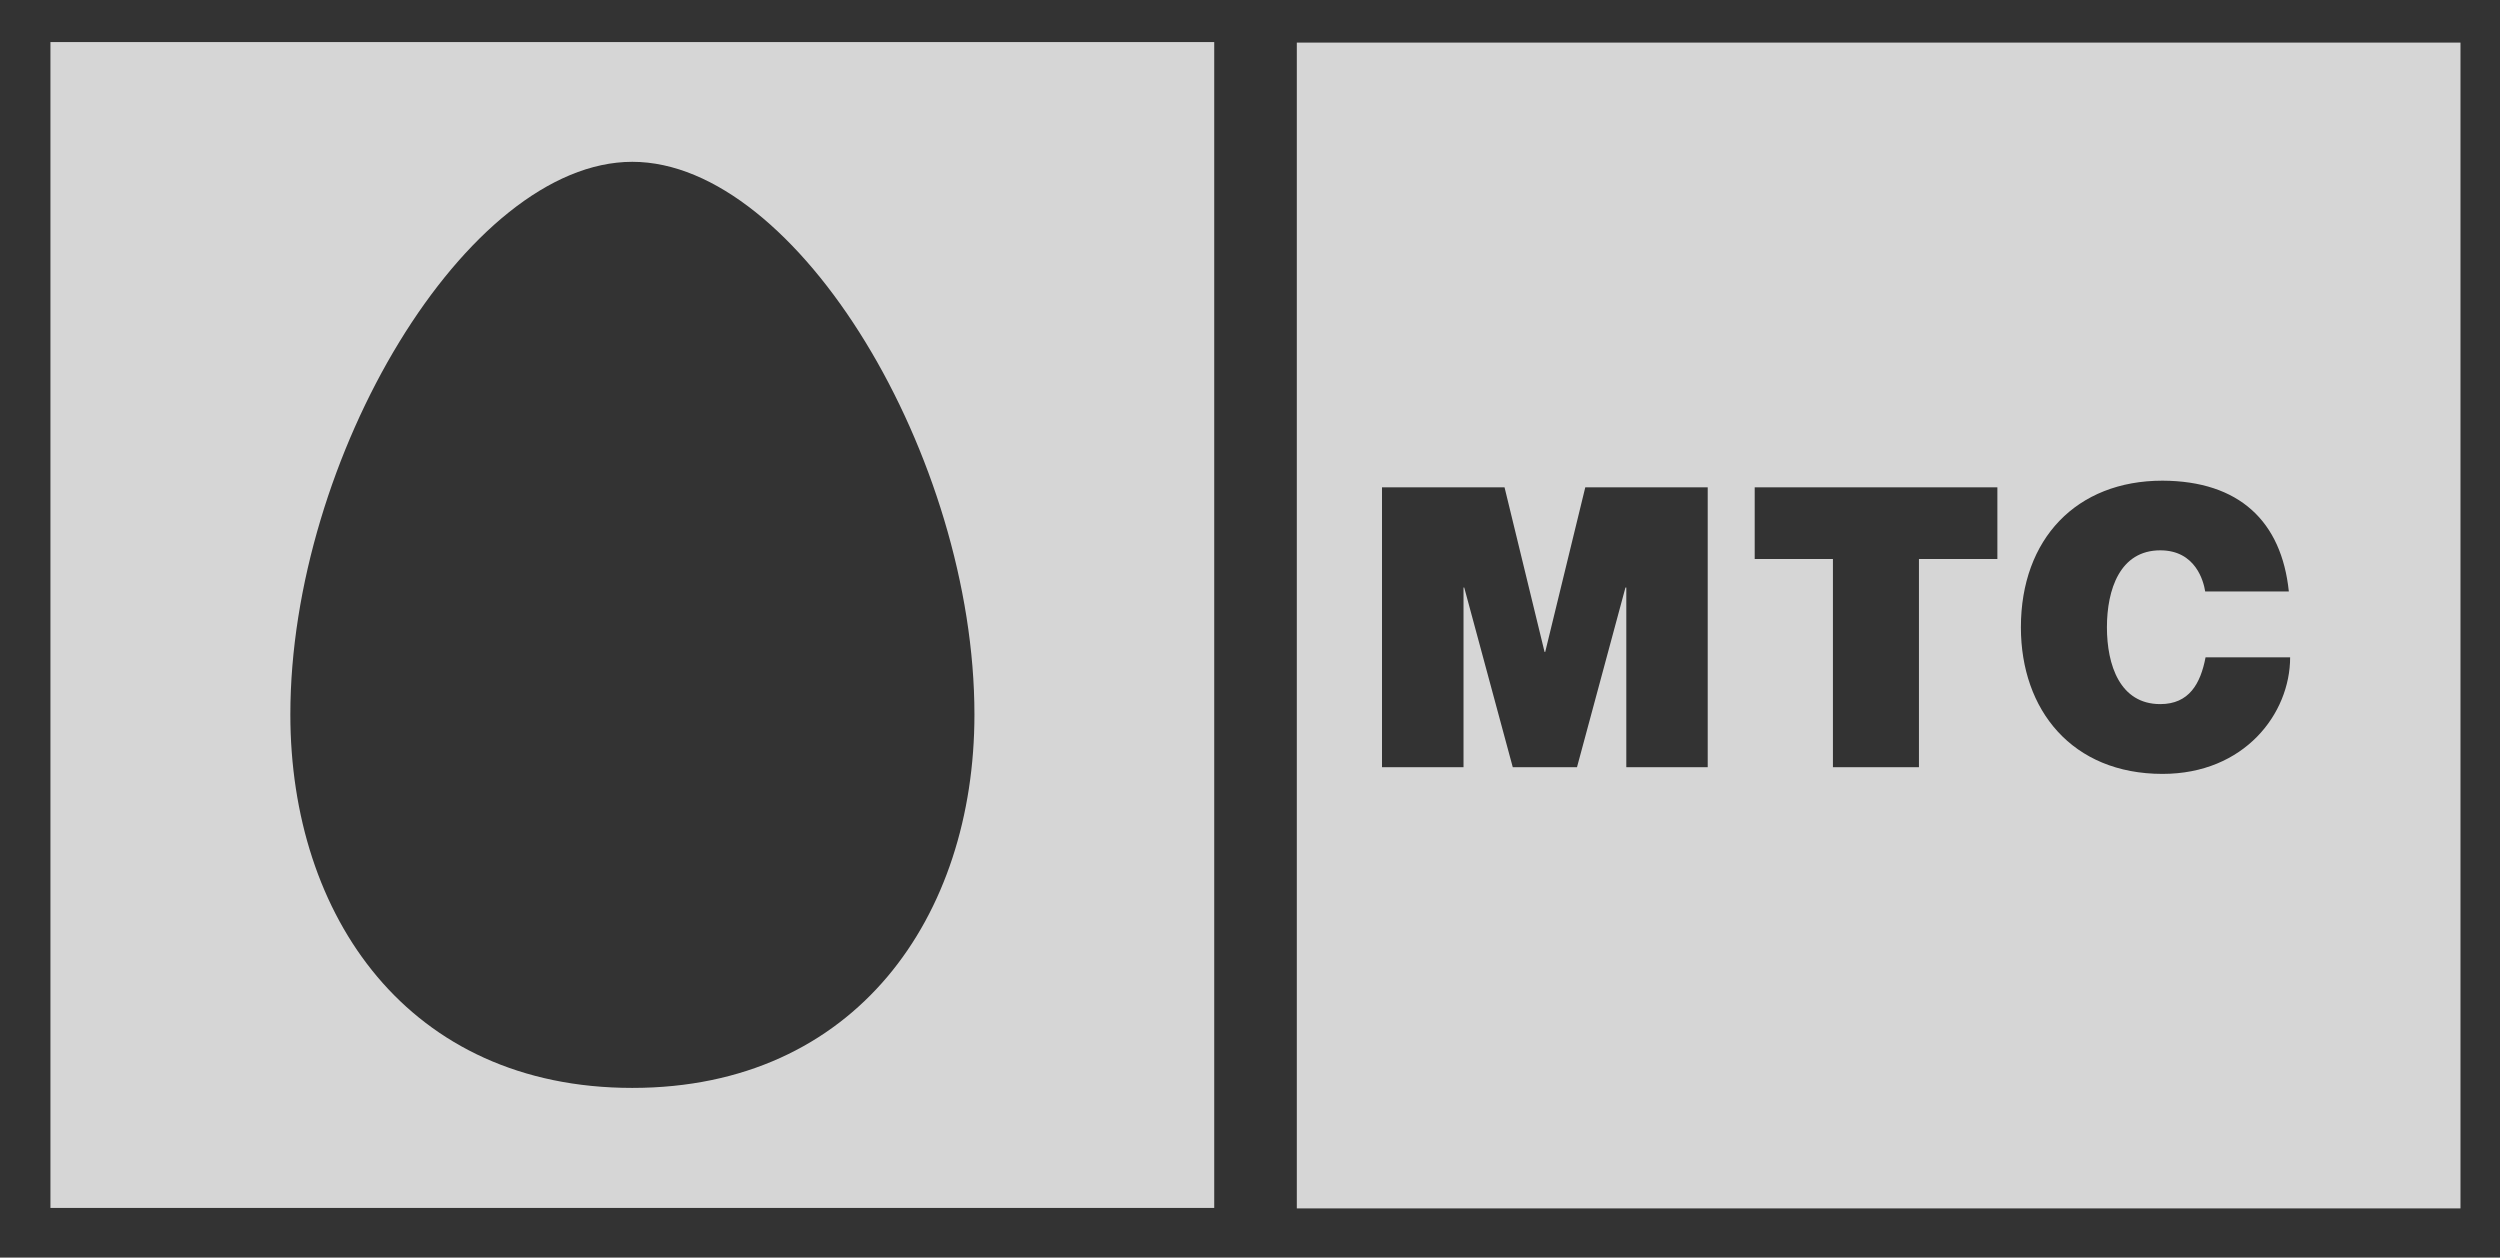
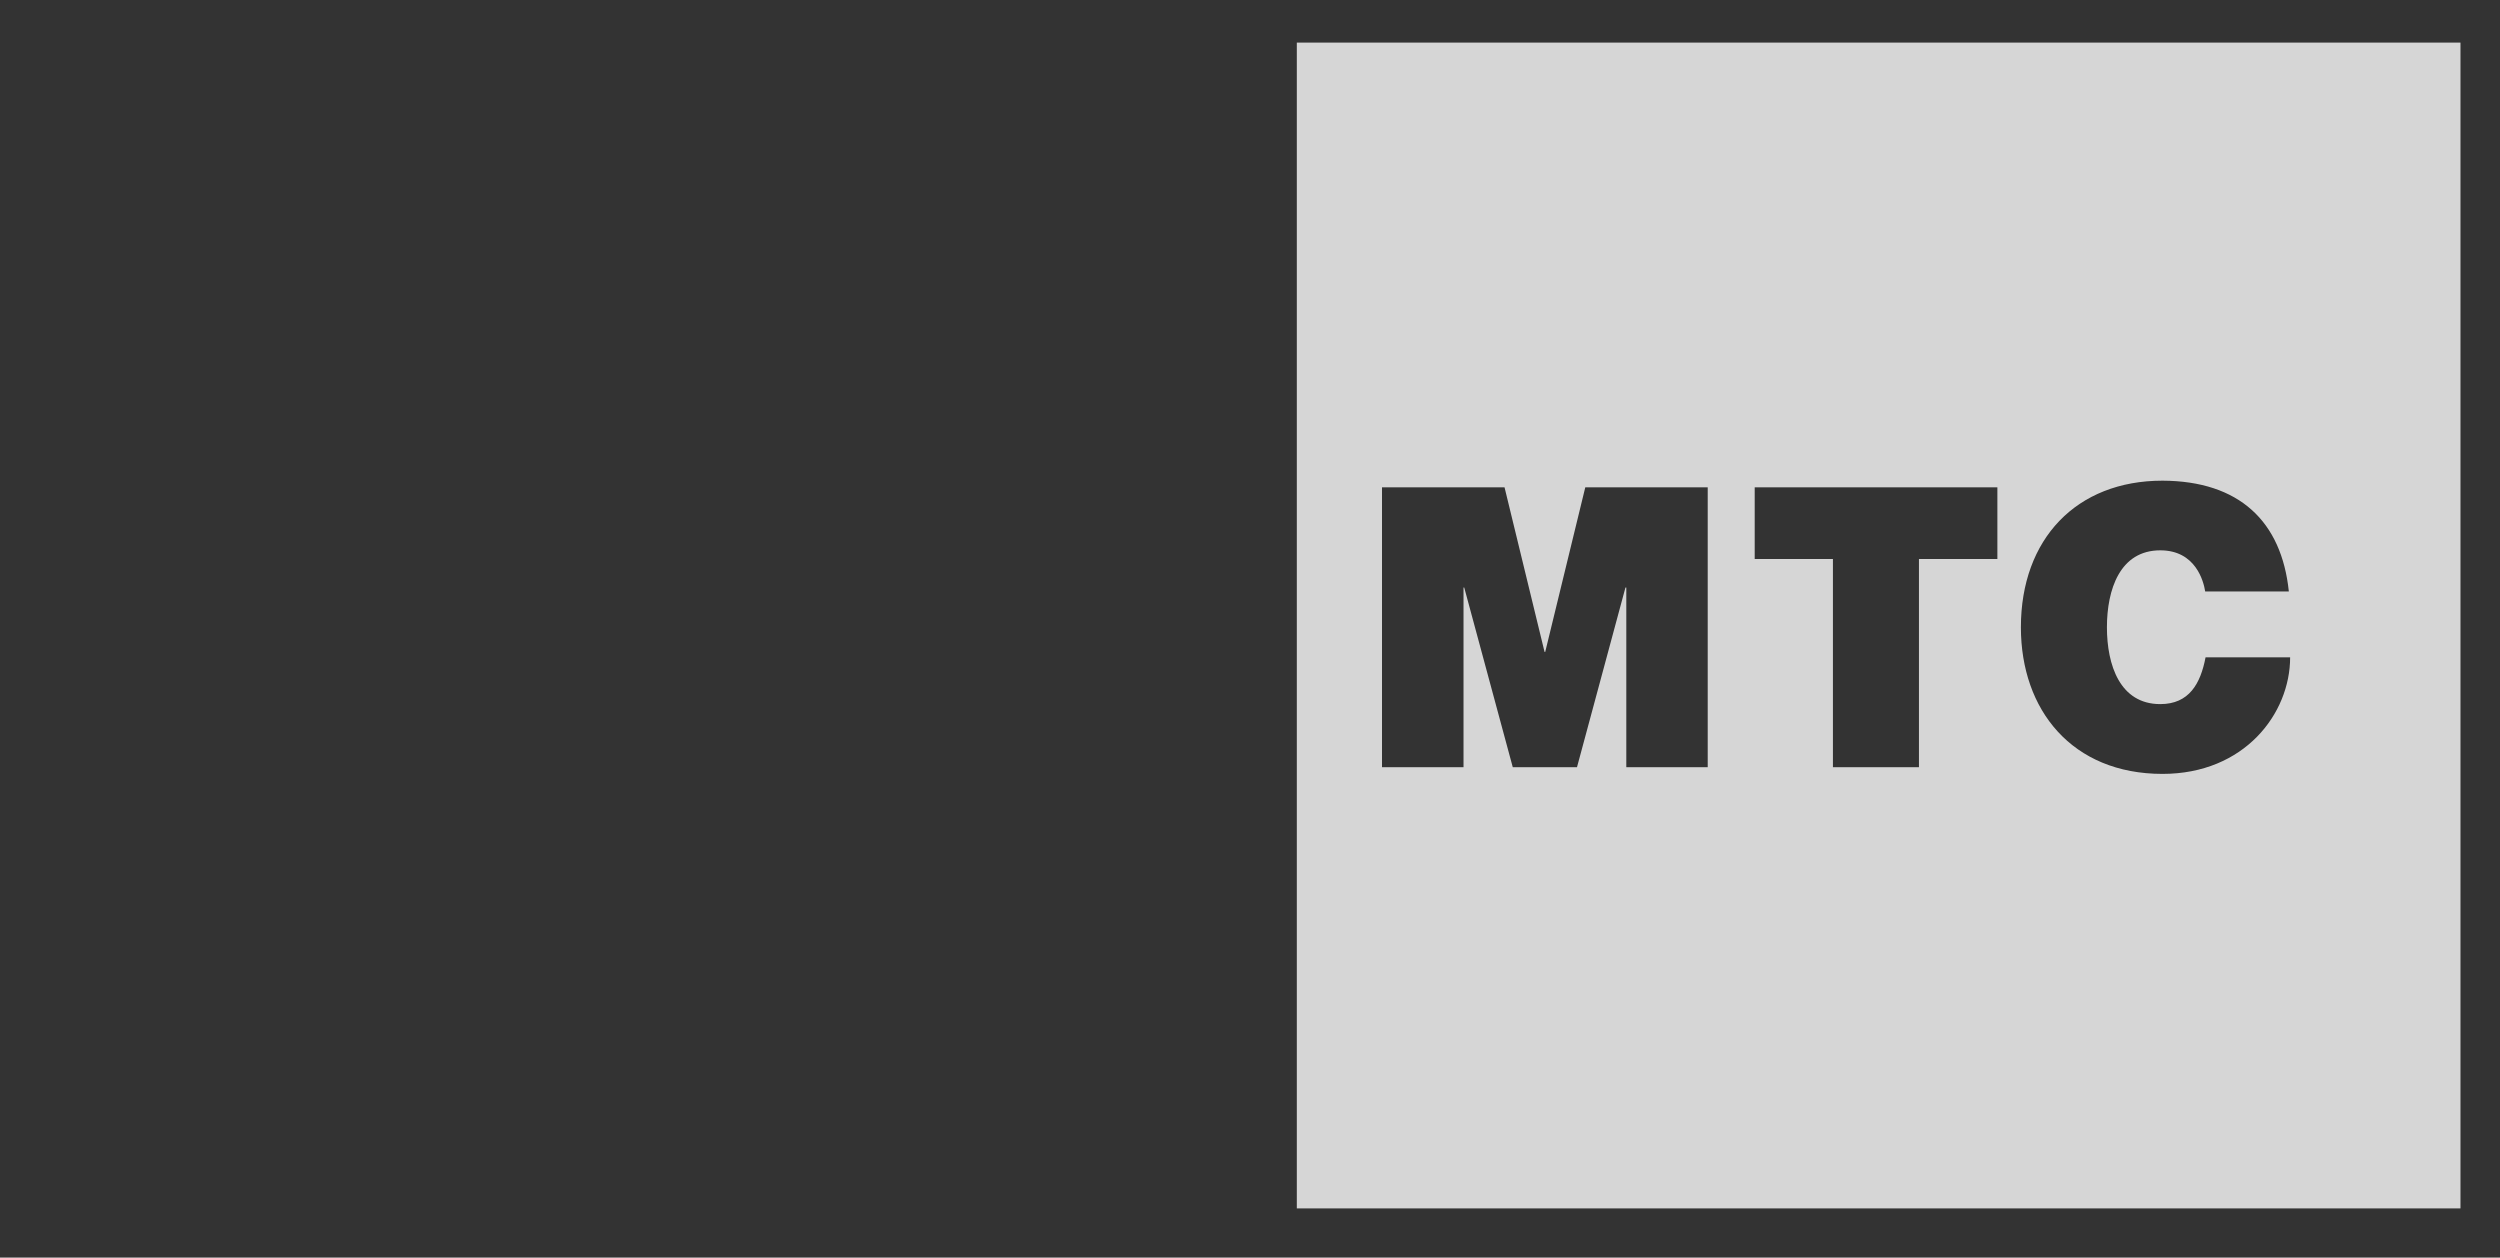
<svg xmlns="http://www.w3.org/2000/svg" width="165" height="83" viewBox="0 0 165 83" fill="none">
  <rect x="0" y="0" width="165" height="83" fill="#333333" stroke="none" />
-   <path fill-rule="evenodd" clip-rule="evenodd" d="M80.139 79.722H3.329V2.777H80.139V79.722ZM64.313 47.16C64.313 30.23 52.648 10.68 41.733 10.68C30.816 10.68 19.163 30.23 19.163 47.16C19.163 60.458 26.945 71.802 41.733 71.802C56.51 71.802 64.313 60.458 64.313 47.16Z" fill="white" fill-opacity="0.8" />
  <path fill-rule="evenodd" clip-rule="evenodd" d="M85.59 79.753H162.392V2.81H85.59V79.753ZM99.299 32.162H91.212V50.633H96.592V38.778H96.639L99.842 50.633H104.082L107.28 38.778H107.336V50.633H112.709V32.162H104.629L101.984 43.029H101.941L99.299 32.162ZM120.973 36.893H115.81V32.162H131.827V36.893H126.651V50.633H120.973V36.893ZM142.578 36.322C144.917 36.322 145.439 38.371 145.542 39.036H151.063C150.583 34.409 147.791 31.745 142.725 31.724C137.044 31.724 133.379 35.575 133.379 41.402C133.379 46.859 136.755 51.077 142.725 51.077C148.124 51.077 151.149 47.11 151.149 43.383H145.567C145.234 45.126 144.481 46.471 142.578 46.471C139.911 46.471 139.057 43.887 139.057 41.402C139.057 38.913 139.911 36.322 142.578 36.322Z" fill="white" fill-opacity="0.8" />
</svg>